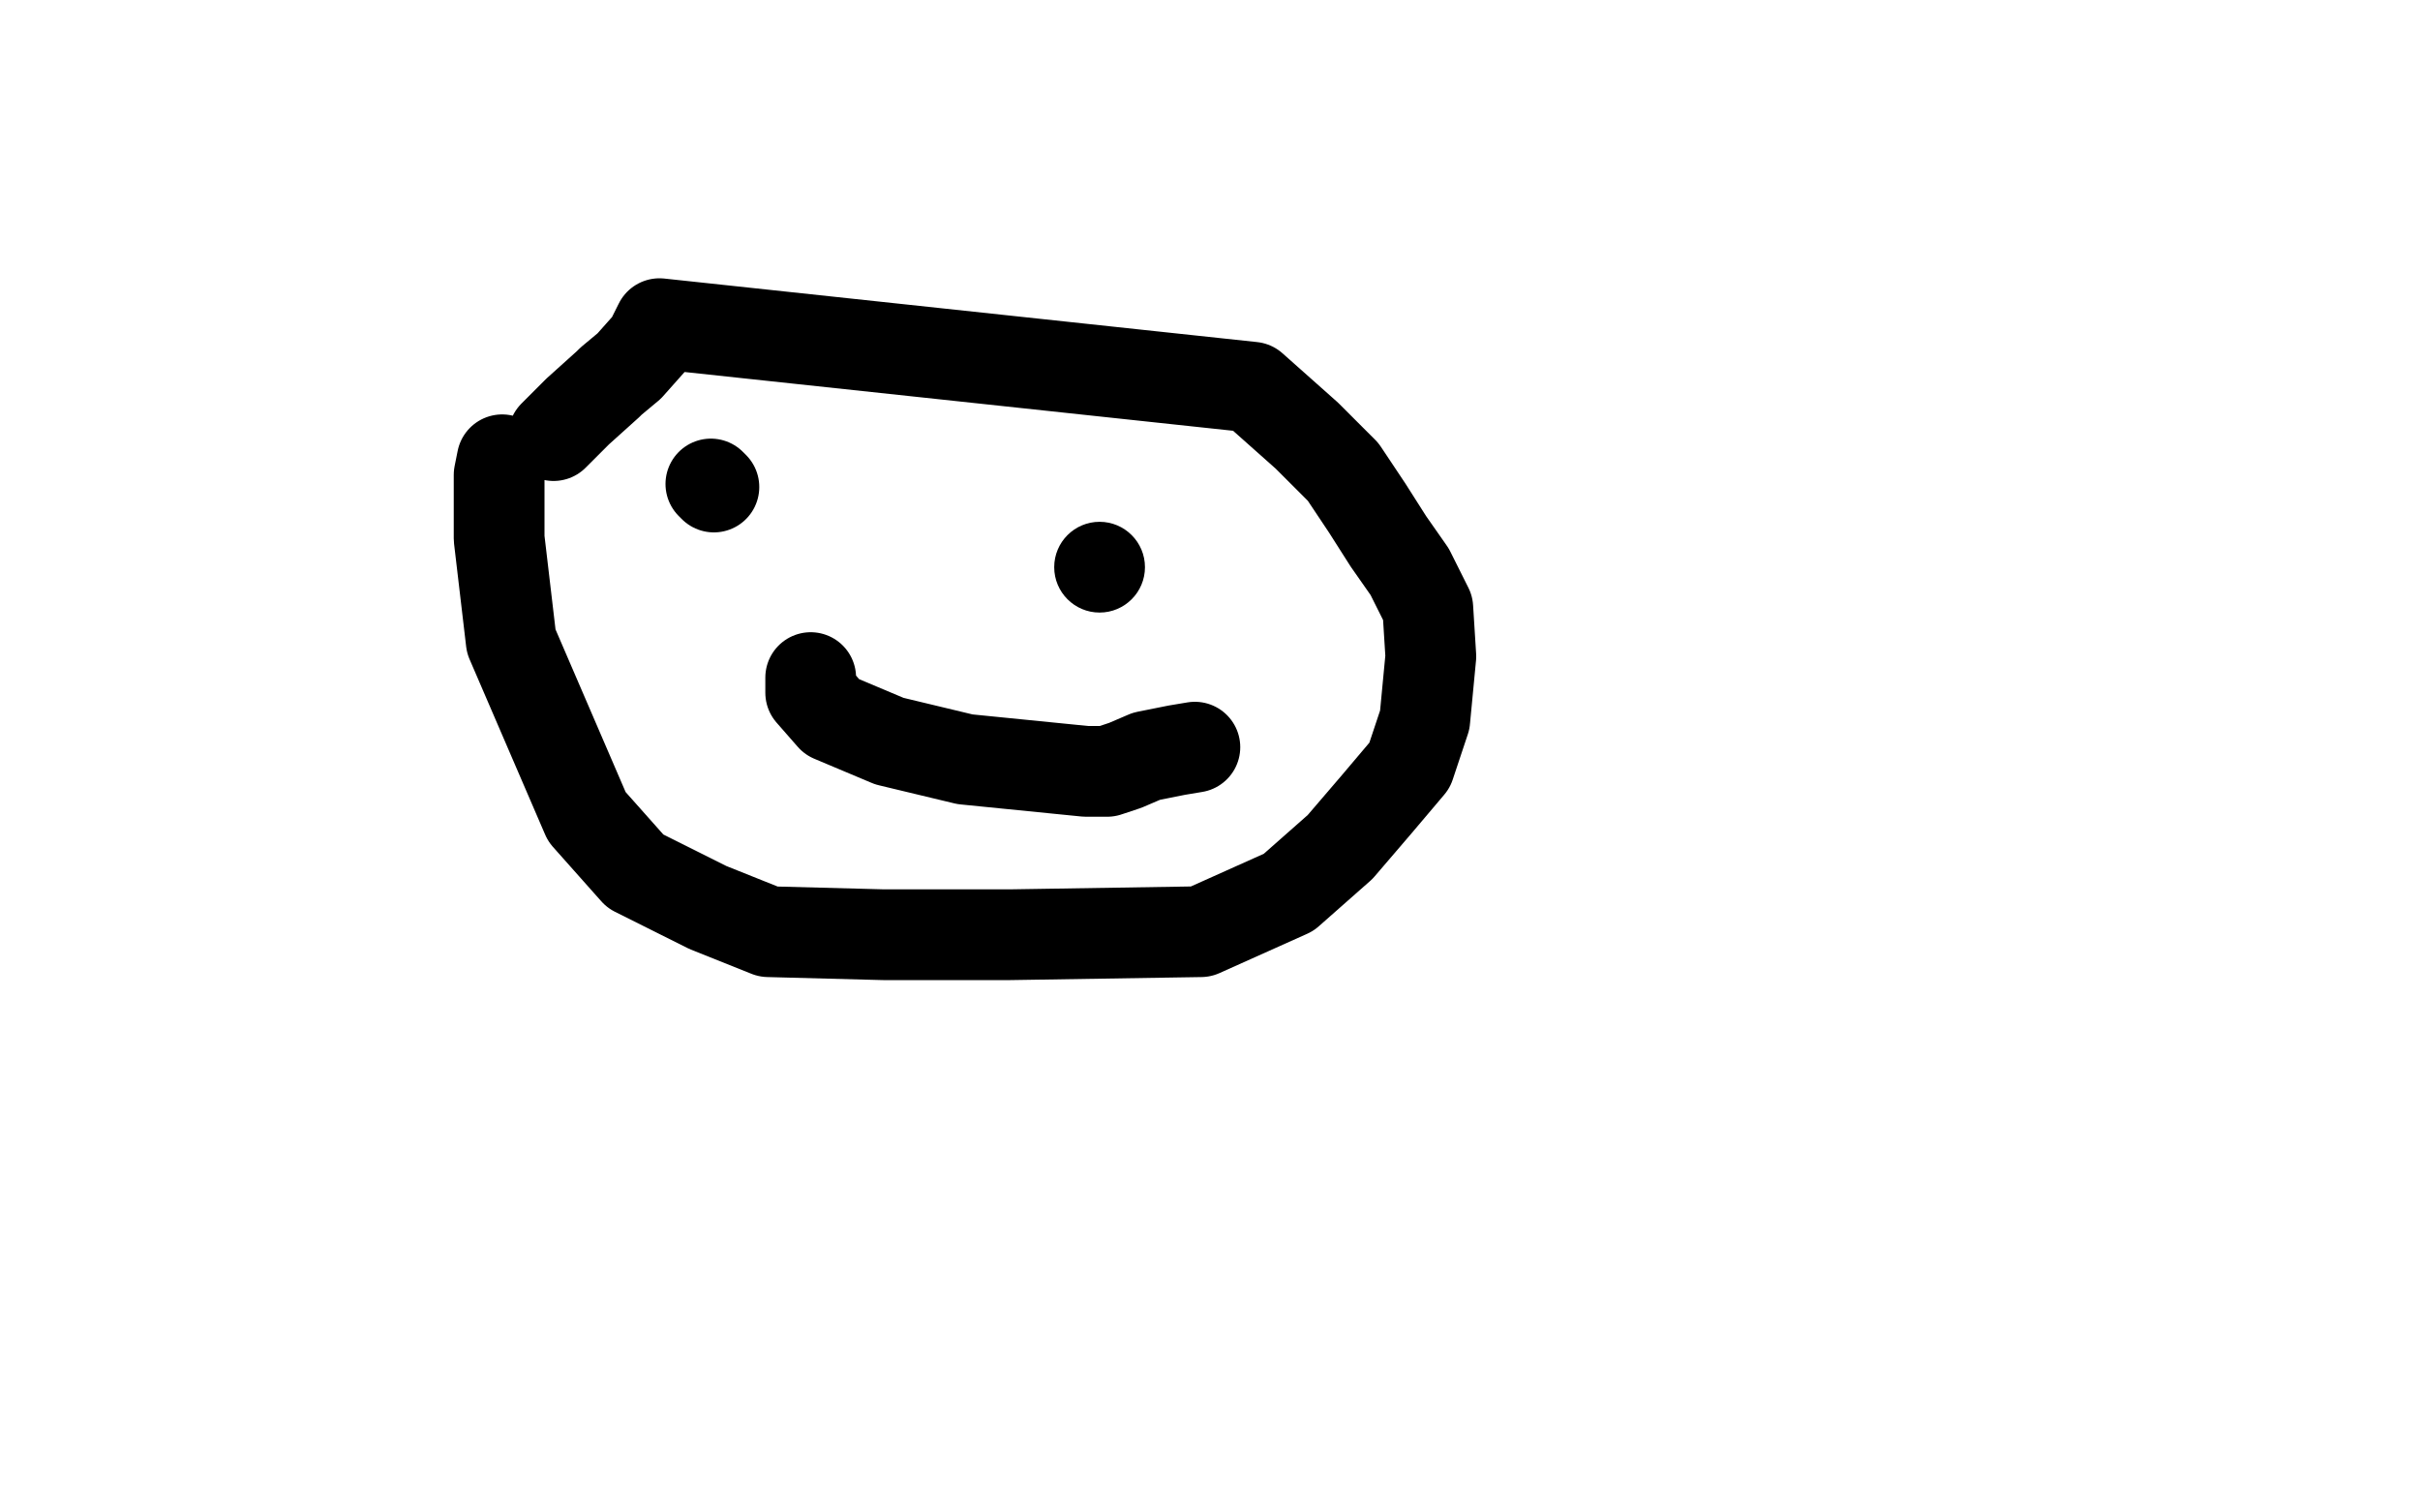
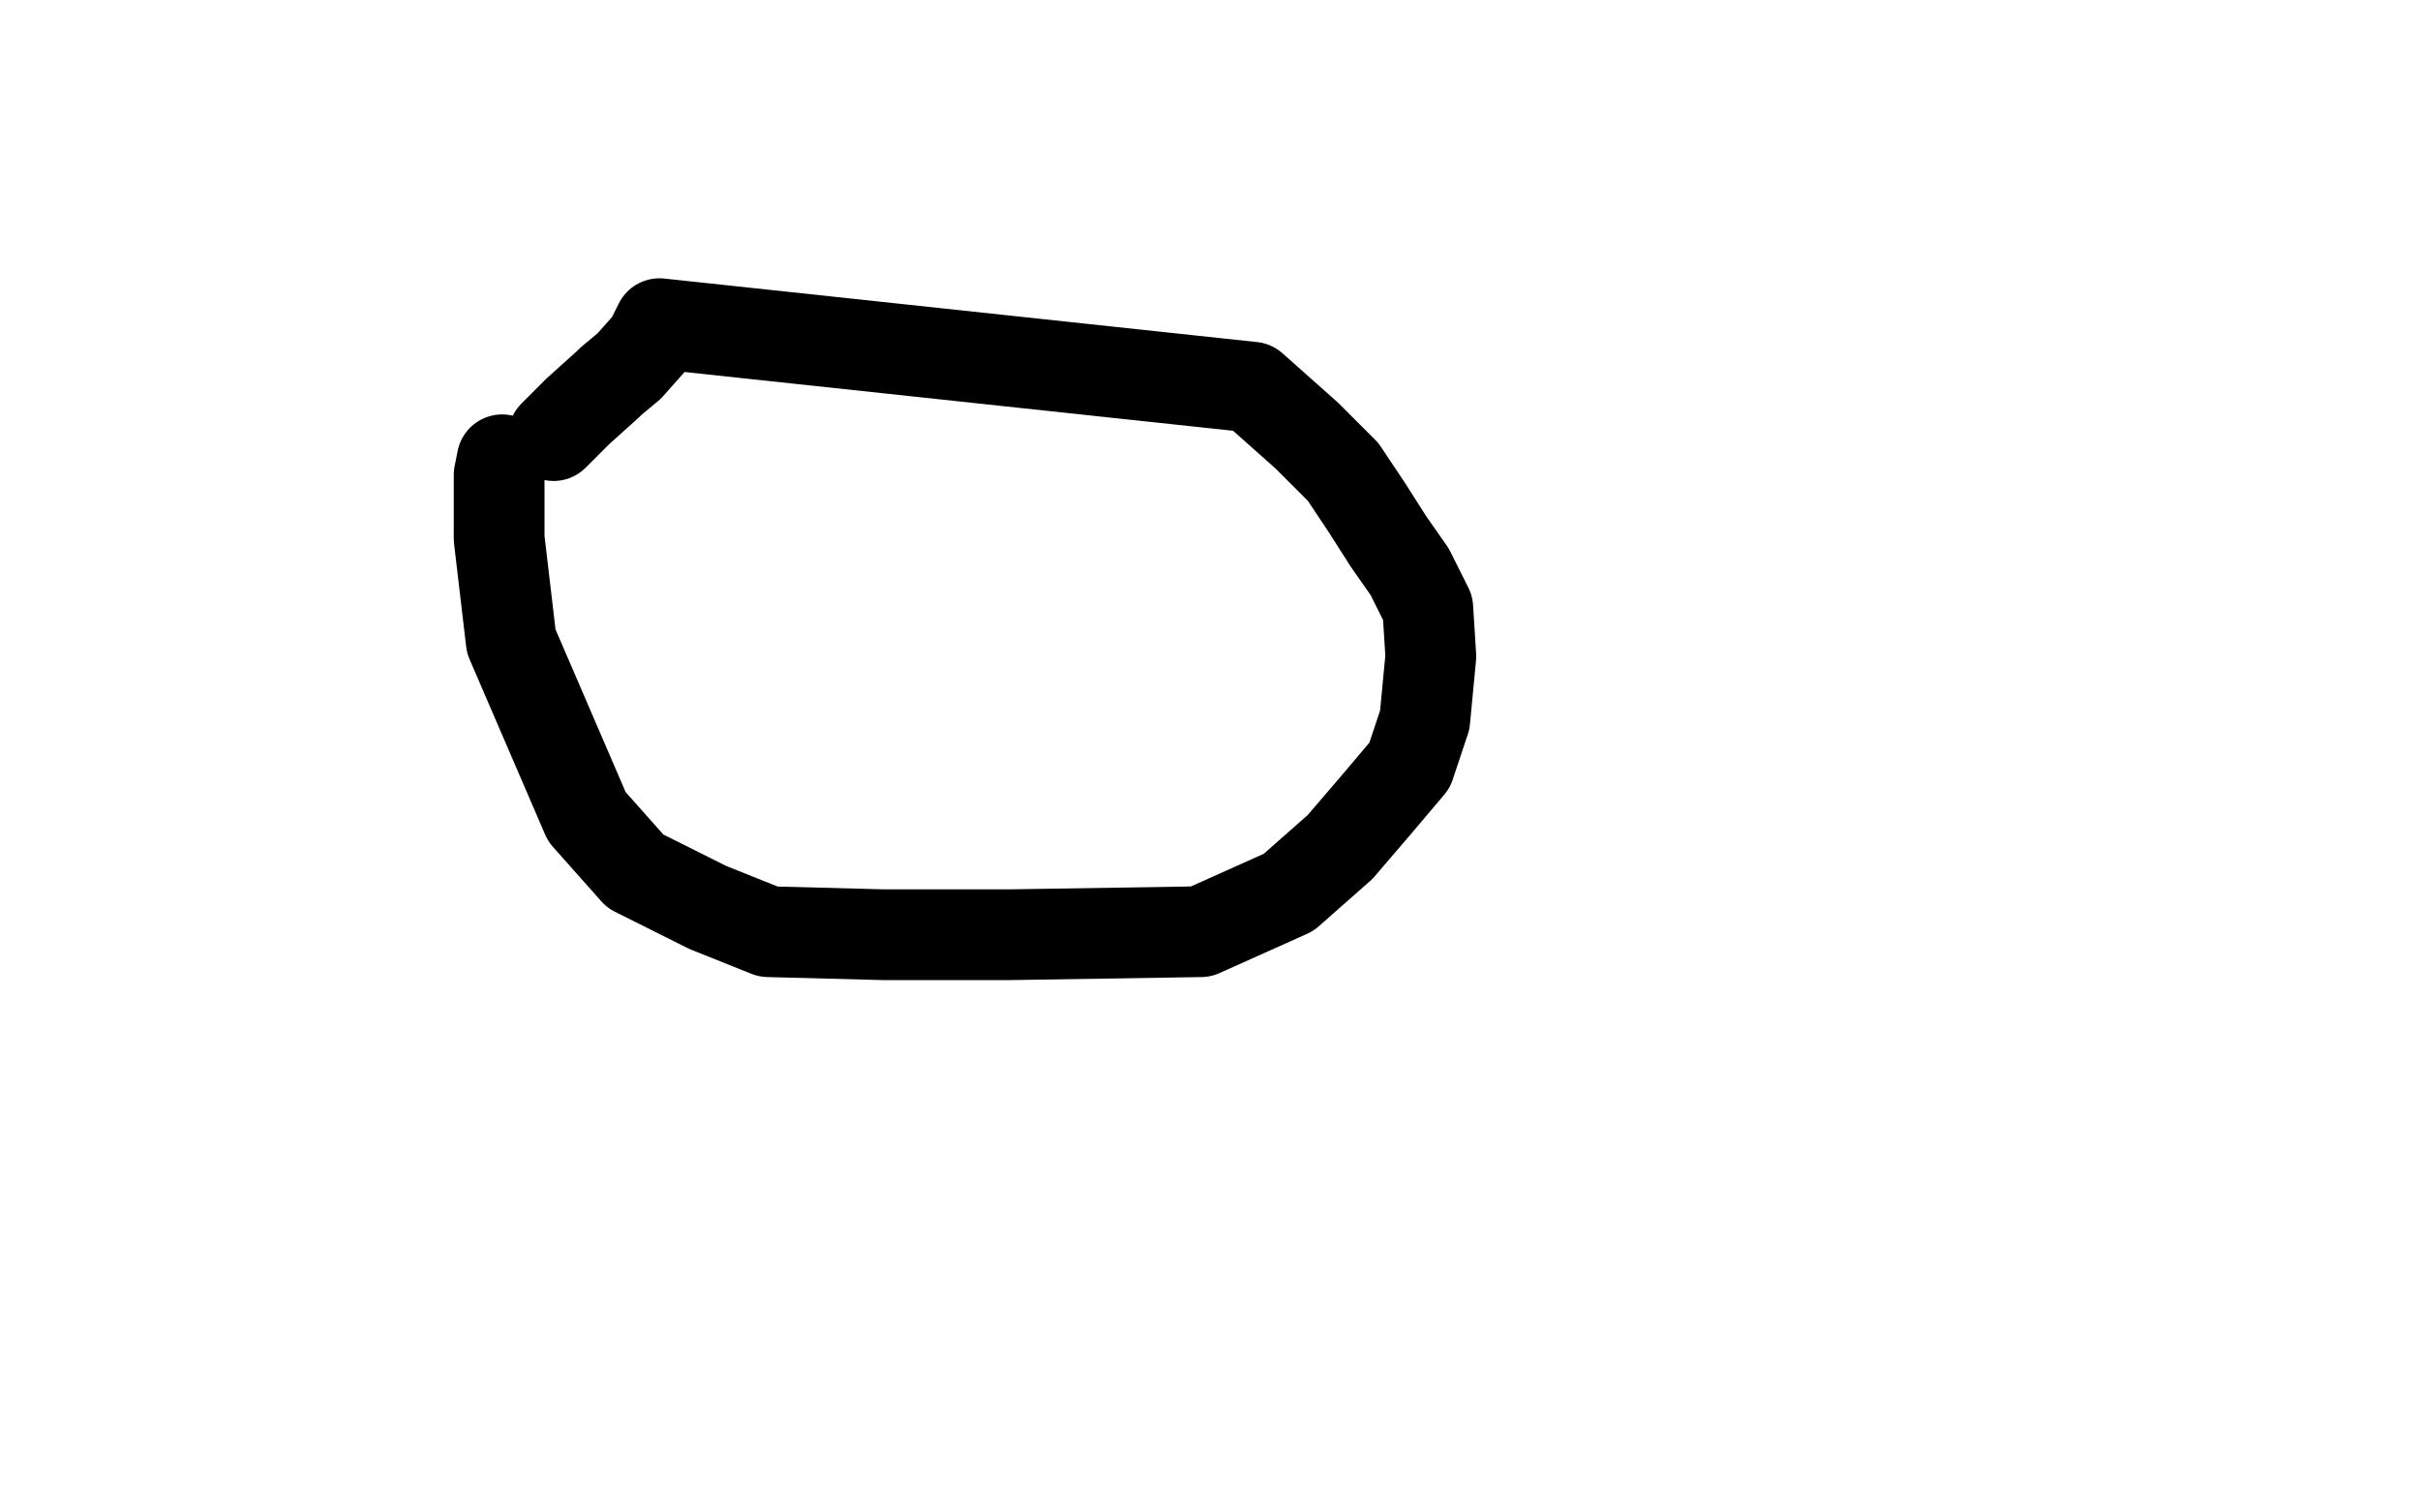
<svg xmlns="http://www.w3.org/2000/svg" width="800" height="500" version="1.1" style="stroke-antialiasing: false">
  <desc>This SVG has been created on https://colorillo.com/</desc>
-   <rect x="0" y="0" width="800" height="500" style="fill: rgb(255,255,255); stroke-width:0" />
  <polyline points="120,155 120,157 120,157 121,187 121,187 128,220 128,220 199,312 227,331 230,328 253,325 261,319 253,309 245,298" style="fill: none; stroke: #ffffff; stroke-width: 30; stroke-linejoin: round; stroke-linecap: round; stroke-antialiasing: false; stroke-antialias: 0; opacity: 1.0" />
  <polyline points="166,152 165,157 165,157 165,178 165,178 169,212 169,212 194,270 210,288 234,300 254,308 292,309 317,309 334,309 397,308 426,295 443,280 455,266 466,253 471,238 473,217 472,201 466,189 459,179 452,168 444,156 432,144 414,128 218,107 216,111 216,112 208,121 202,126 201,127 191,136 183,144" style="fill: none; stroke: #000000; stroke-width: 30; stroke-linejoin: round; stroke-linecap: round; stroke-antialiasing: false; stroke-antialias: 0; opacity: 1.0" />
-   <polyline points="235,160 236,161 236,161" style="fill: none; stroke: #000000; stroke-width: 30; stroke-linejoin: round; stroke-linecap: round; stroke-antialiasing: false; stroke-antialias: 0; opacity: 1.0" />
-   <circle cx="363.5" cy="187.5" r="15" style="fill: #000000; stroke-antialiasing: false; stroke-antialias: 0; opacity: 1.0" />
-   <polyline points="268,224 268,229 268,229 275,237 275,237 294,245 319,251 359,255 366,255 369,254 372,253 379,250 389,248 395,247" style="fill: none; stroke: #000000; stroke-width: 30; stroke-linejoin: round; stroke-linecap: round; stroke-antialiasing: false; stroke-antialias: 0; opacity: 1.0" />
</svg>